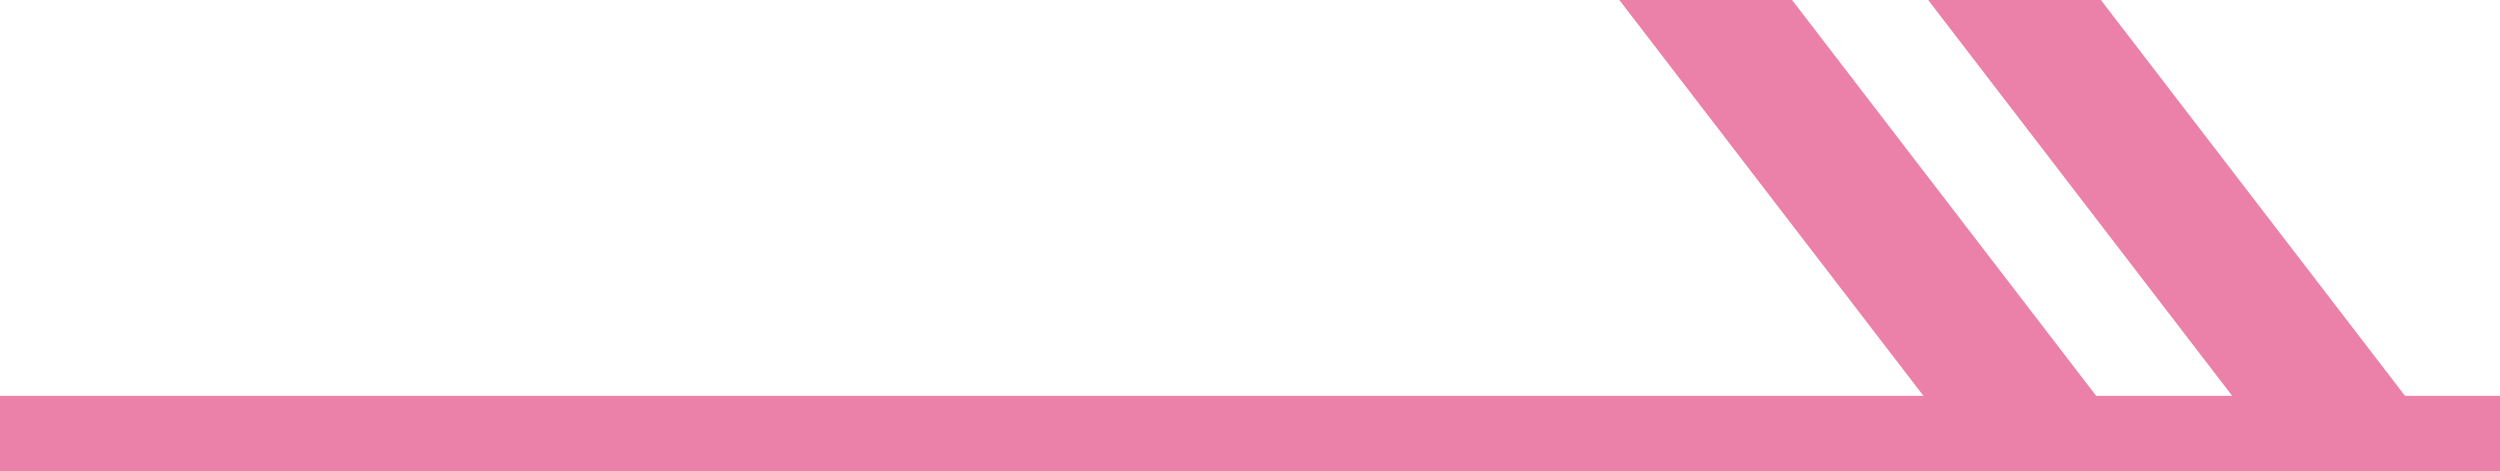
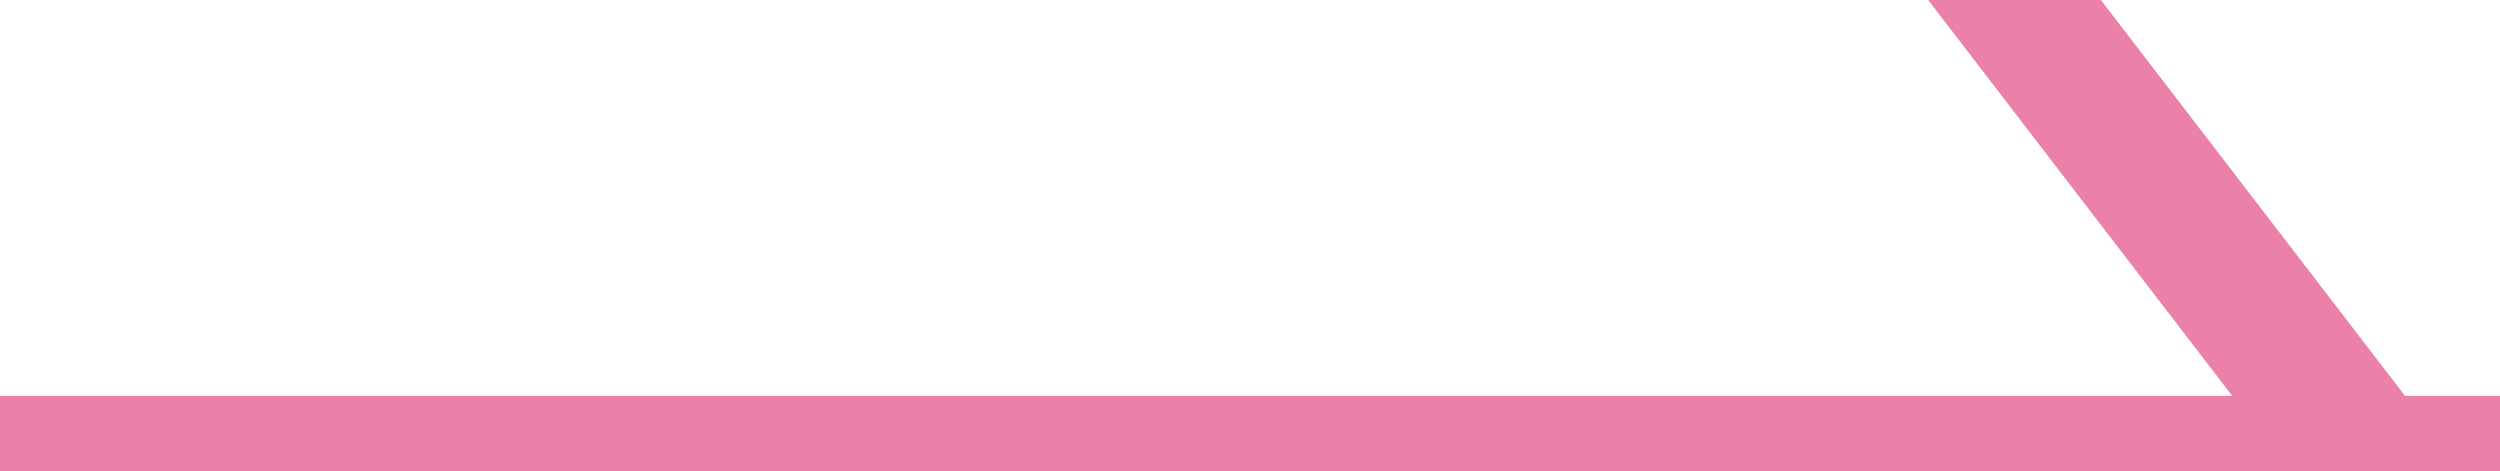
<svg xmlns="http://www.w3.org/2000/svg" width="1920" height="362" viewBox="0 0 1920 362" fill="none">
  <path d="M1480.83 0L1715.01 304.901L1640.46 402H1773.11L1847.74 304.901L1613.48 0H1480.83Z" fill="#EB80A8" />
-   <path d="M1243.65 0L1477.9 304.901L1403.27 402H1535.92L1610.55 304.901L1376.3 0H1243.65Z" fill="#EB80A8" />
-   <path d="M1920 304H0V402H1920V304Z" fill="#EB80A8" />
+   <path d="M1920 304H0V402H1920V304" fill="#EB80A8" />
</svg>